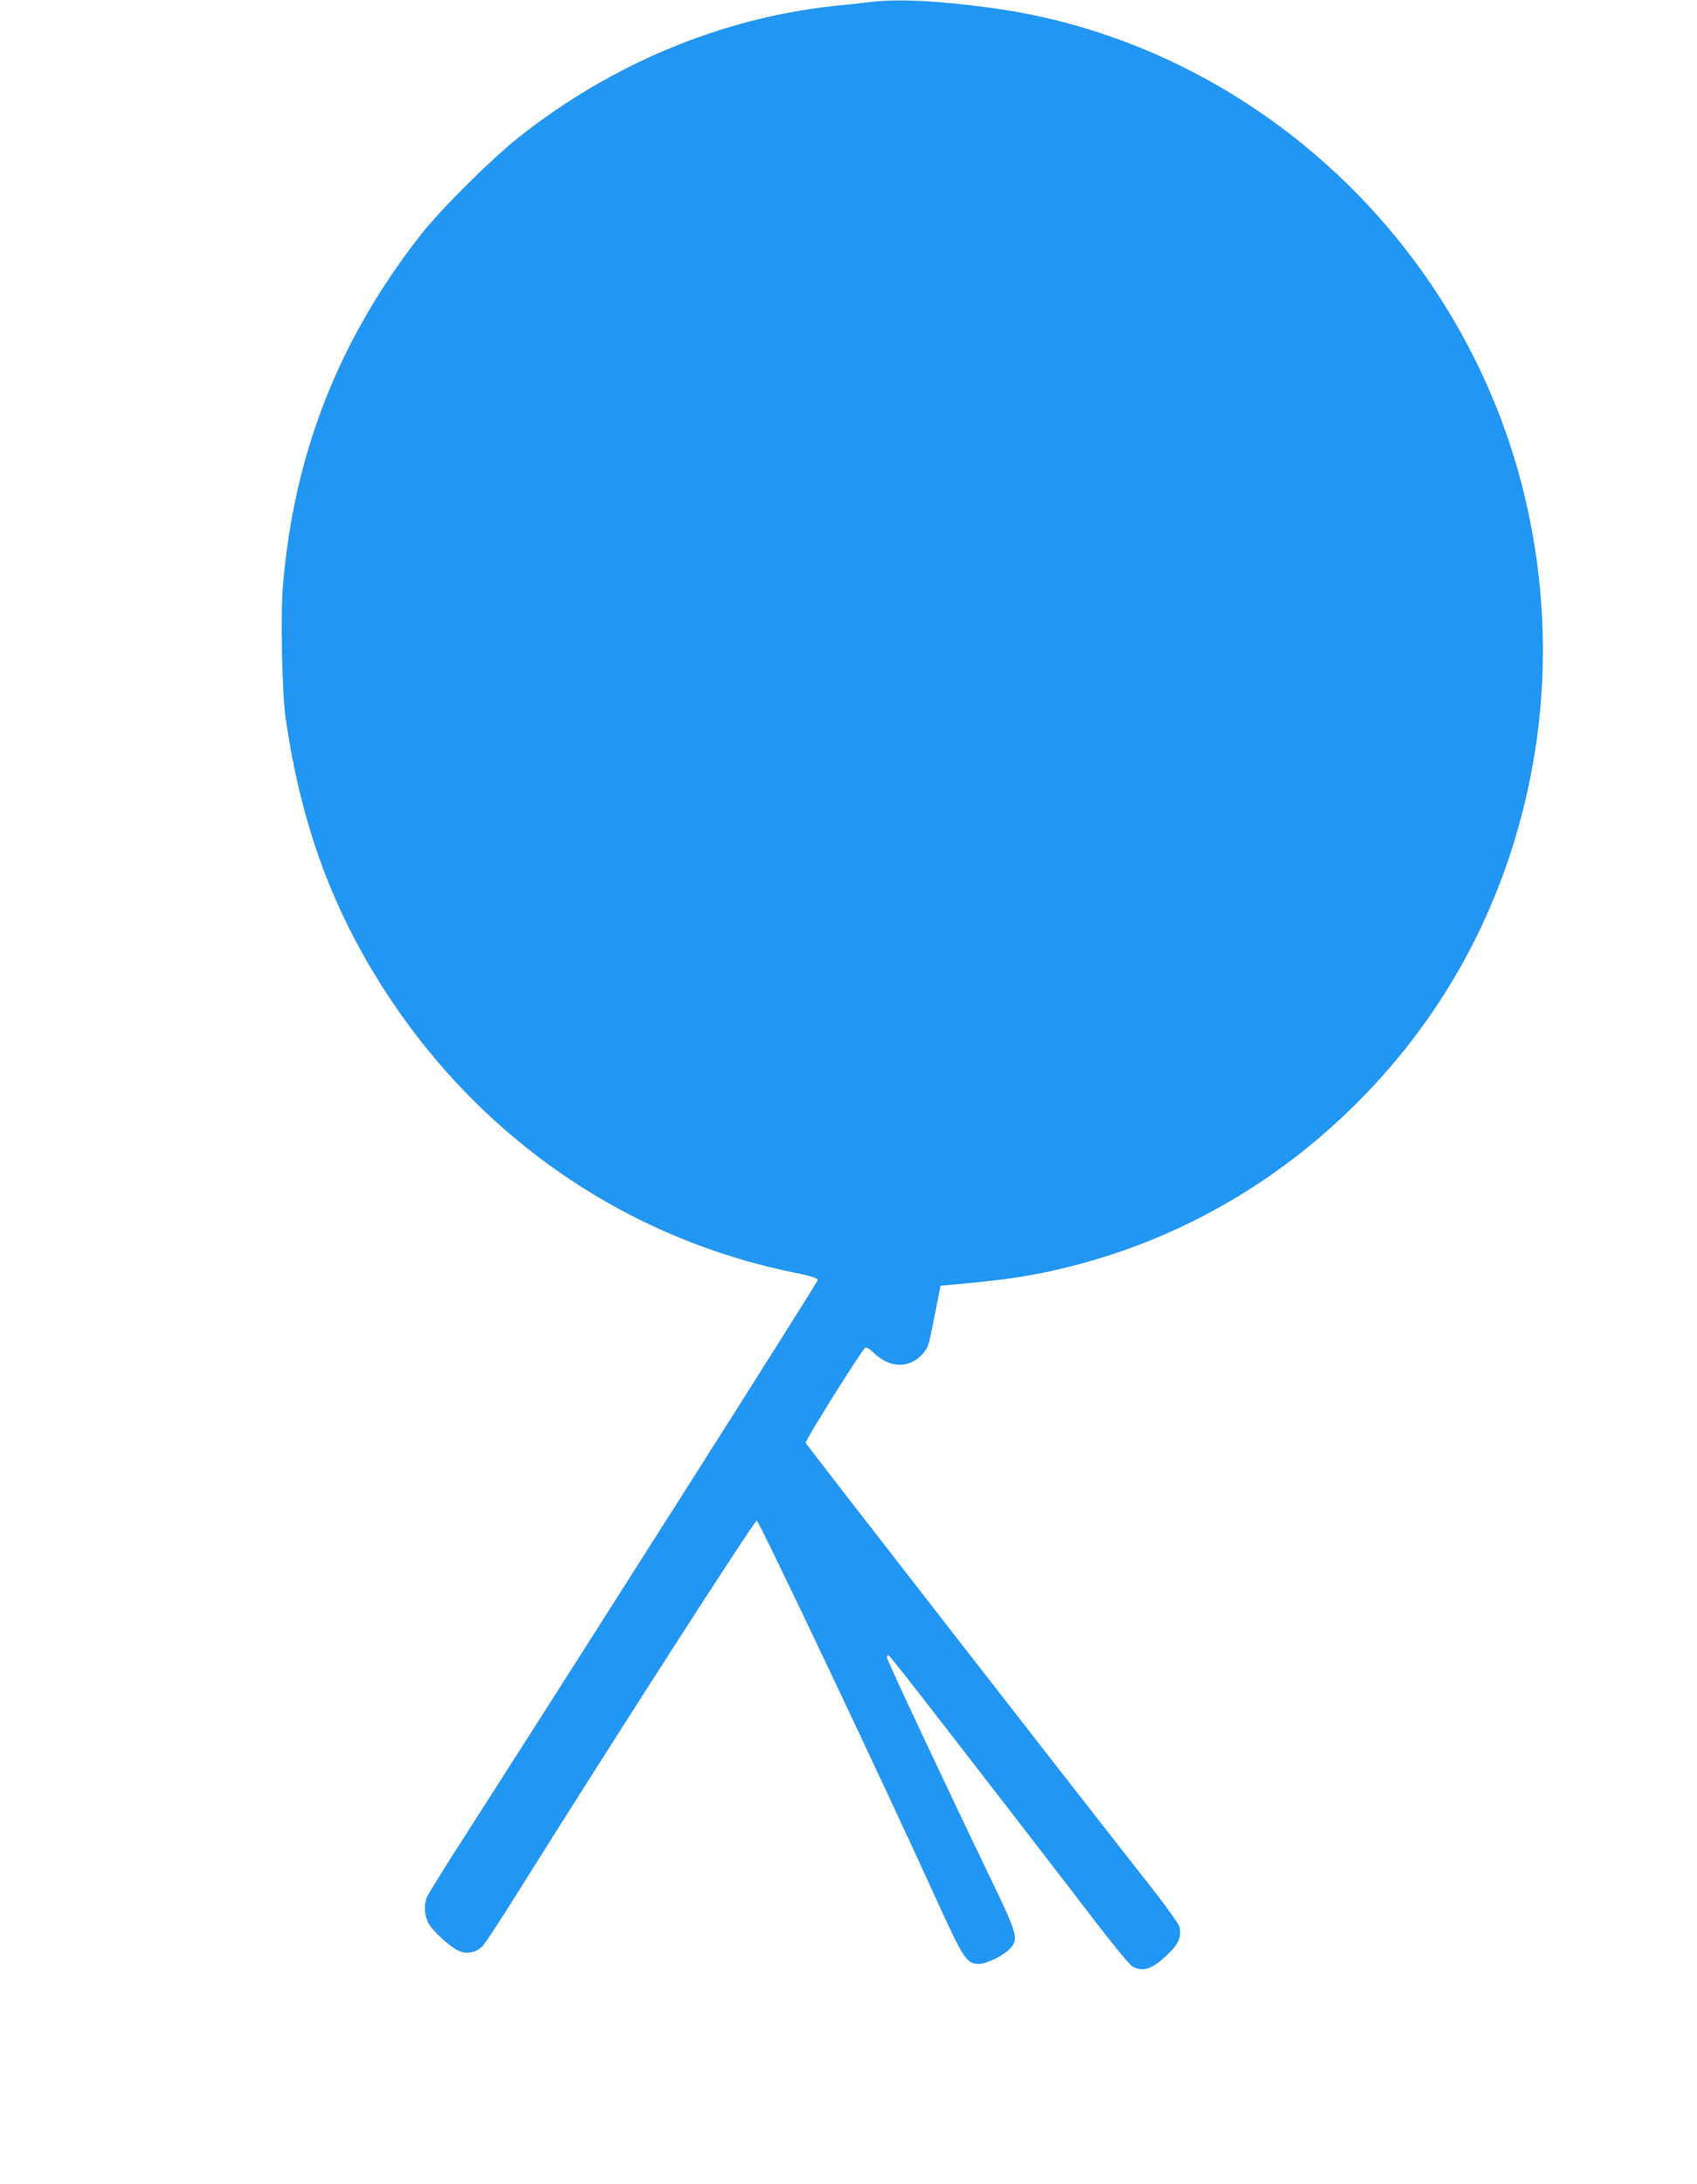
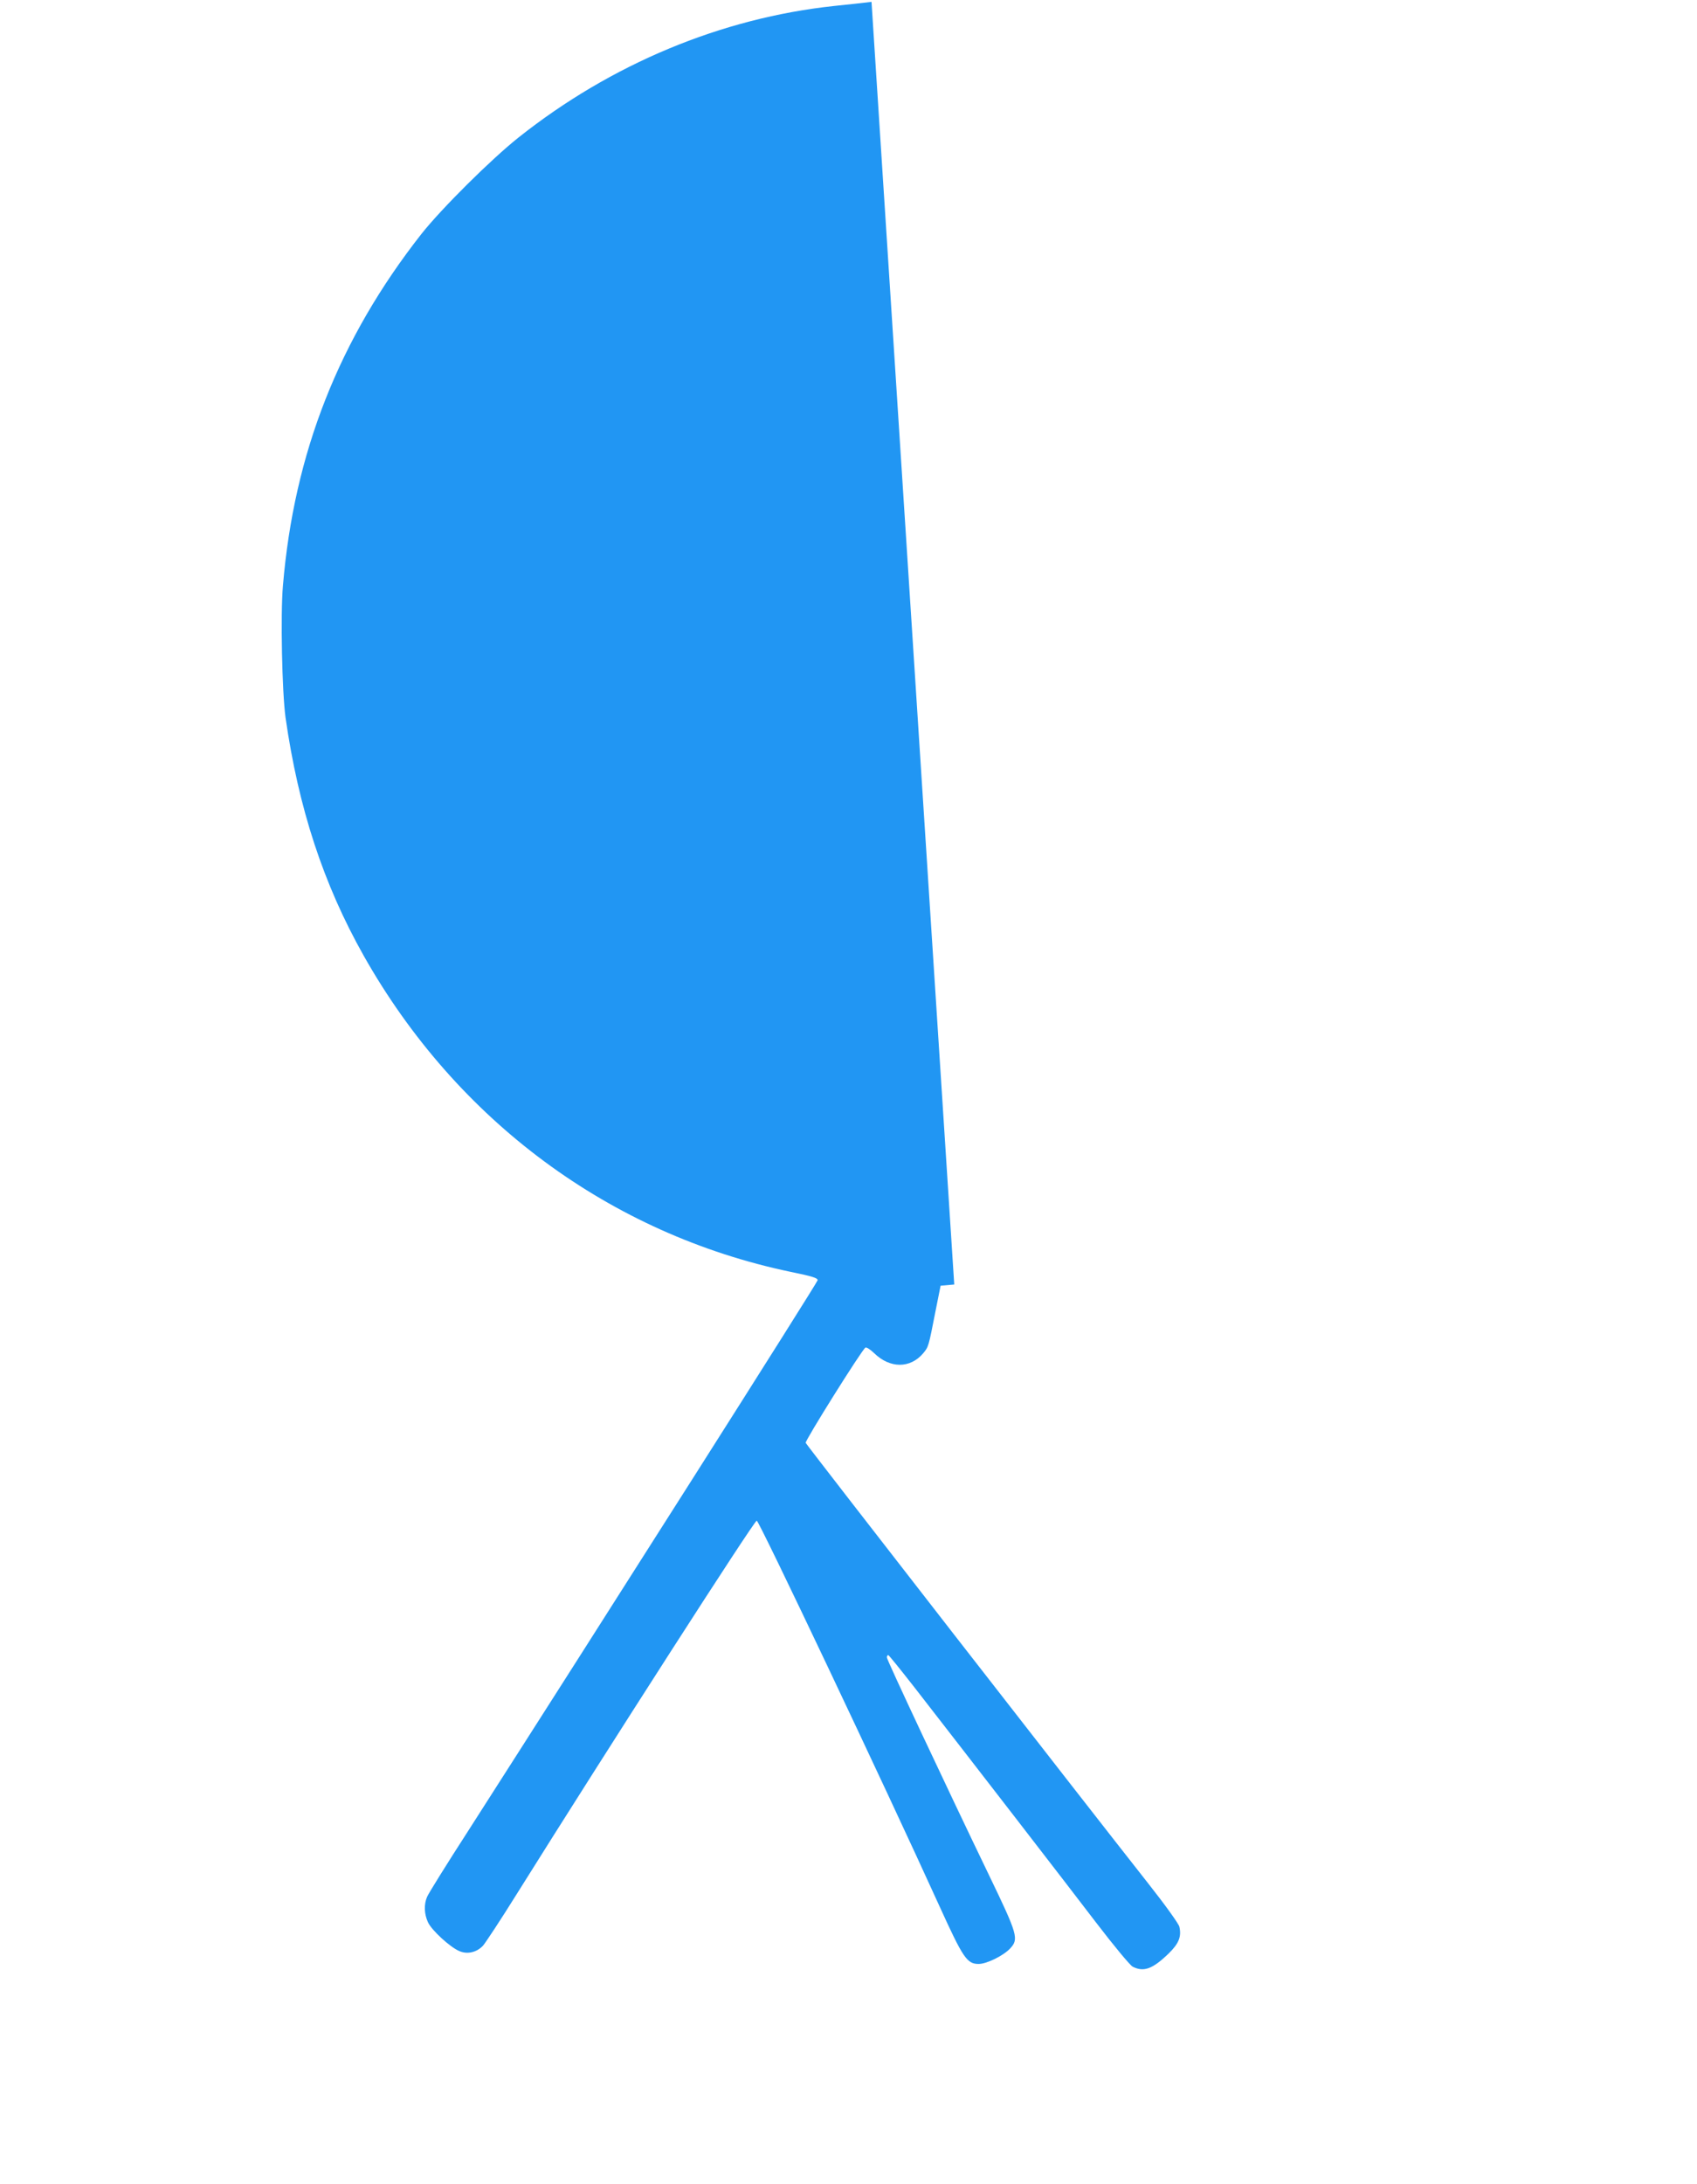
<svg xmlns="http://www.w3.org/2000/svg" version="1.0" width="995pt" height="1280pt" viewBox="0 0 995 1280" preserveAspectRatio="xMidYMid meet">
  <g transform="translate(0,1280) scale(0.1,-0.1)" fill="#2196f3" stroke="none">
-     <path d="M5110 12789 c-41 -5 -140 -16 -220 -24 -661 -71 -1307 -340 -1850 -771 -161 -128 -452 -417 -569 -565 -483 -615 -747 -1284 -812 -2061 -15 -170 -5 -624 15 -772 76 -532 222 -978 459 -1398 545 -965 1443 -1630 2503 -1852 127 -26 159 -36 158 -49 -1 -14 -1278 -2024 -2052 -3232 -124 -192 -231 -364 -238 -382 -19 -44 -17 -100 5 -148 21 -47 130 -147 185 -170 47 -20 101 -7 138 32 14 16 104 152 198 303 543 867 1394 2191 1407 2188 15 -3 742 -1535 1073 -2263 137 -301 160 -335 228 -335 47 0 145 48 185 91 51 55 45 79 -122 425 -258 535 -601 1266 -601 1280 0 8 3 14 8 14 4 0 72 -85 152 -187 349 -449 890 -1149 1064 -1377 107 -140 202 -254 217 -262 65 -33 117 -14 212 78 59 58 75 98 62 156 -3 16 -84 129 -182 253 -362 459 -2005 2571 -2009 2583 -5 12 329 545 350 558 6 4 28 -10 51 -32 93 -91 212 -91 288 -1 31 38 31 36 71 241 l31 155 80 7 c316 28 482 54 706 112 627 163 1193 489 1659 956 535 535 885 1206 1024 1962 128 694 58 1428 -201 2088 -499 1270 -1650 2186 -2973 2364 -310 42 -539 53 -700 35z" />
+     <path d="M5110 12789 c-41 -5 -140 -16 -220 -24 -661 -71 -1307 -340 -1850 -771 -161 -128 -452 -417 -569 -565 -483 -615 -747 -1284 -812 -2061 -15 -170 -5 -624 15 -772 76 -532 222 -978 459 -1398 545 -965 1443 -1630 2503 -1852 127 -26 159 -36 158 -49 -1 -14 -1278 -2024 -2052 -3232 -124 -192 -231 -364 -238 -382 -19 -44 -17 -100 5 -148 21 -47 130 -147 185 -170 47 -20 101 -7 138 32 14 16 104 152 198 303 543 867 1394 2191 1407 2188 15 -3 742 -1535 1073 -2263 137 -301 160 -335 228 -335 47 0 145 48 185 91 51 55 45 79 -122 425 -258 535 -601 1266 -601 1280 0 8 3 14 8 14 4 0 72 -85 152 -187 349 -449 890 -1149 1064 -1377 107 -140 202 -254 217 -262 65 -33 117 -14 212 78 59 58 75 98 62 156 -3 16 -84 129 -182 253 -362 459 -2005 2571 -2009 2583 -5 12 329 545 350 558 6 4 28 -10 51 -32 93 -91 212 -91 288 -1 31 38 31 36 71 241 l31 155 80 7 z" />
  </g>
</svg>